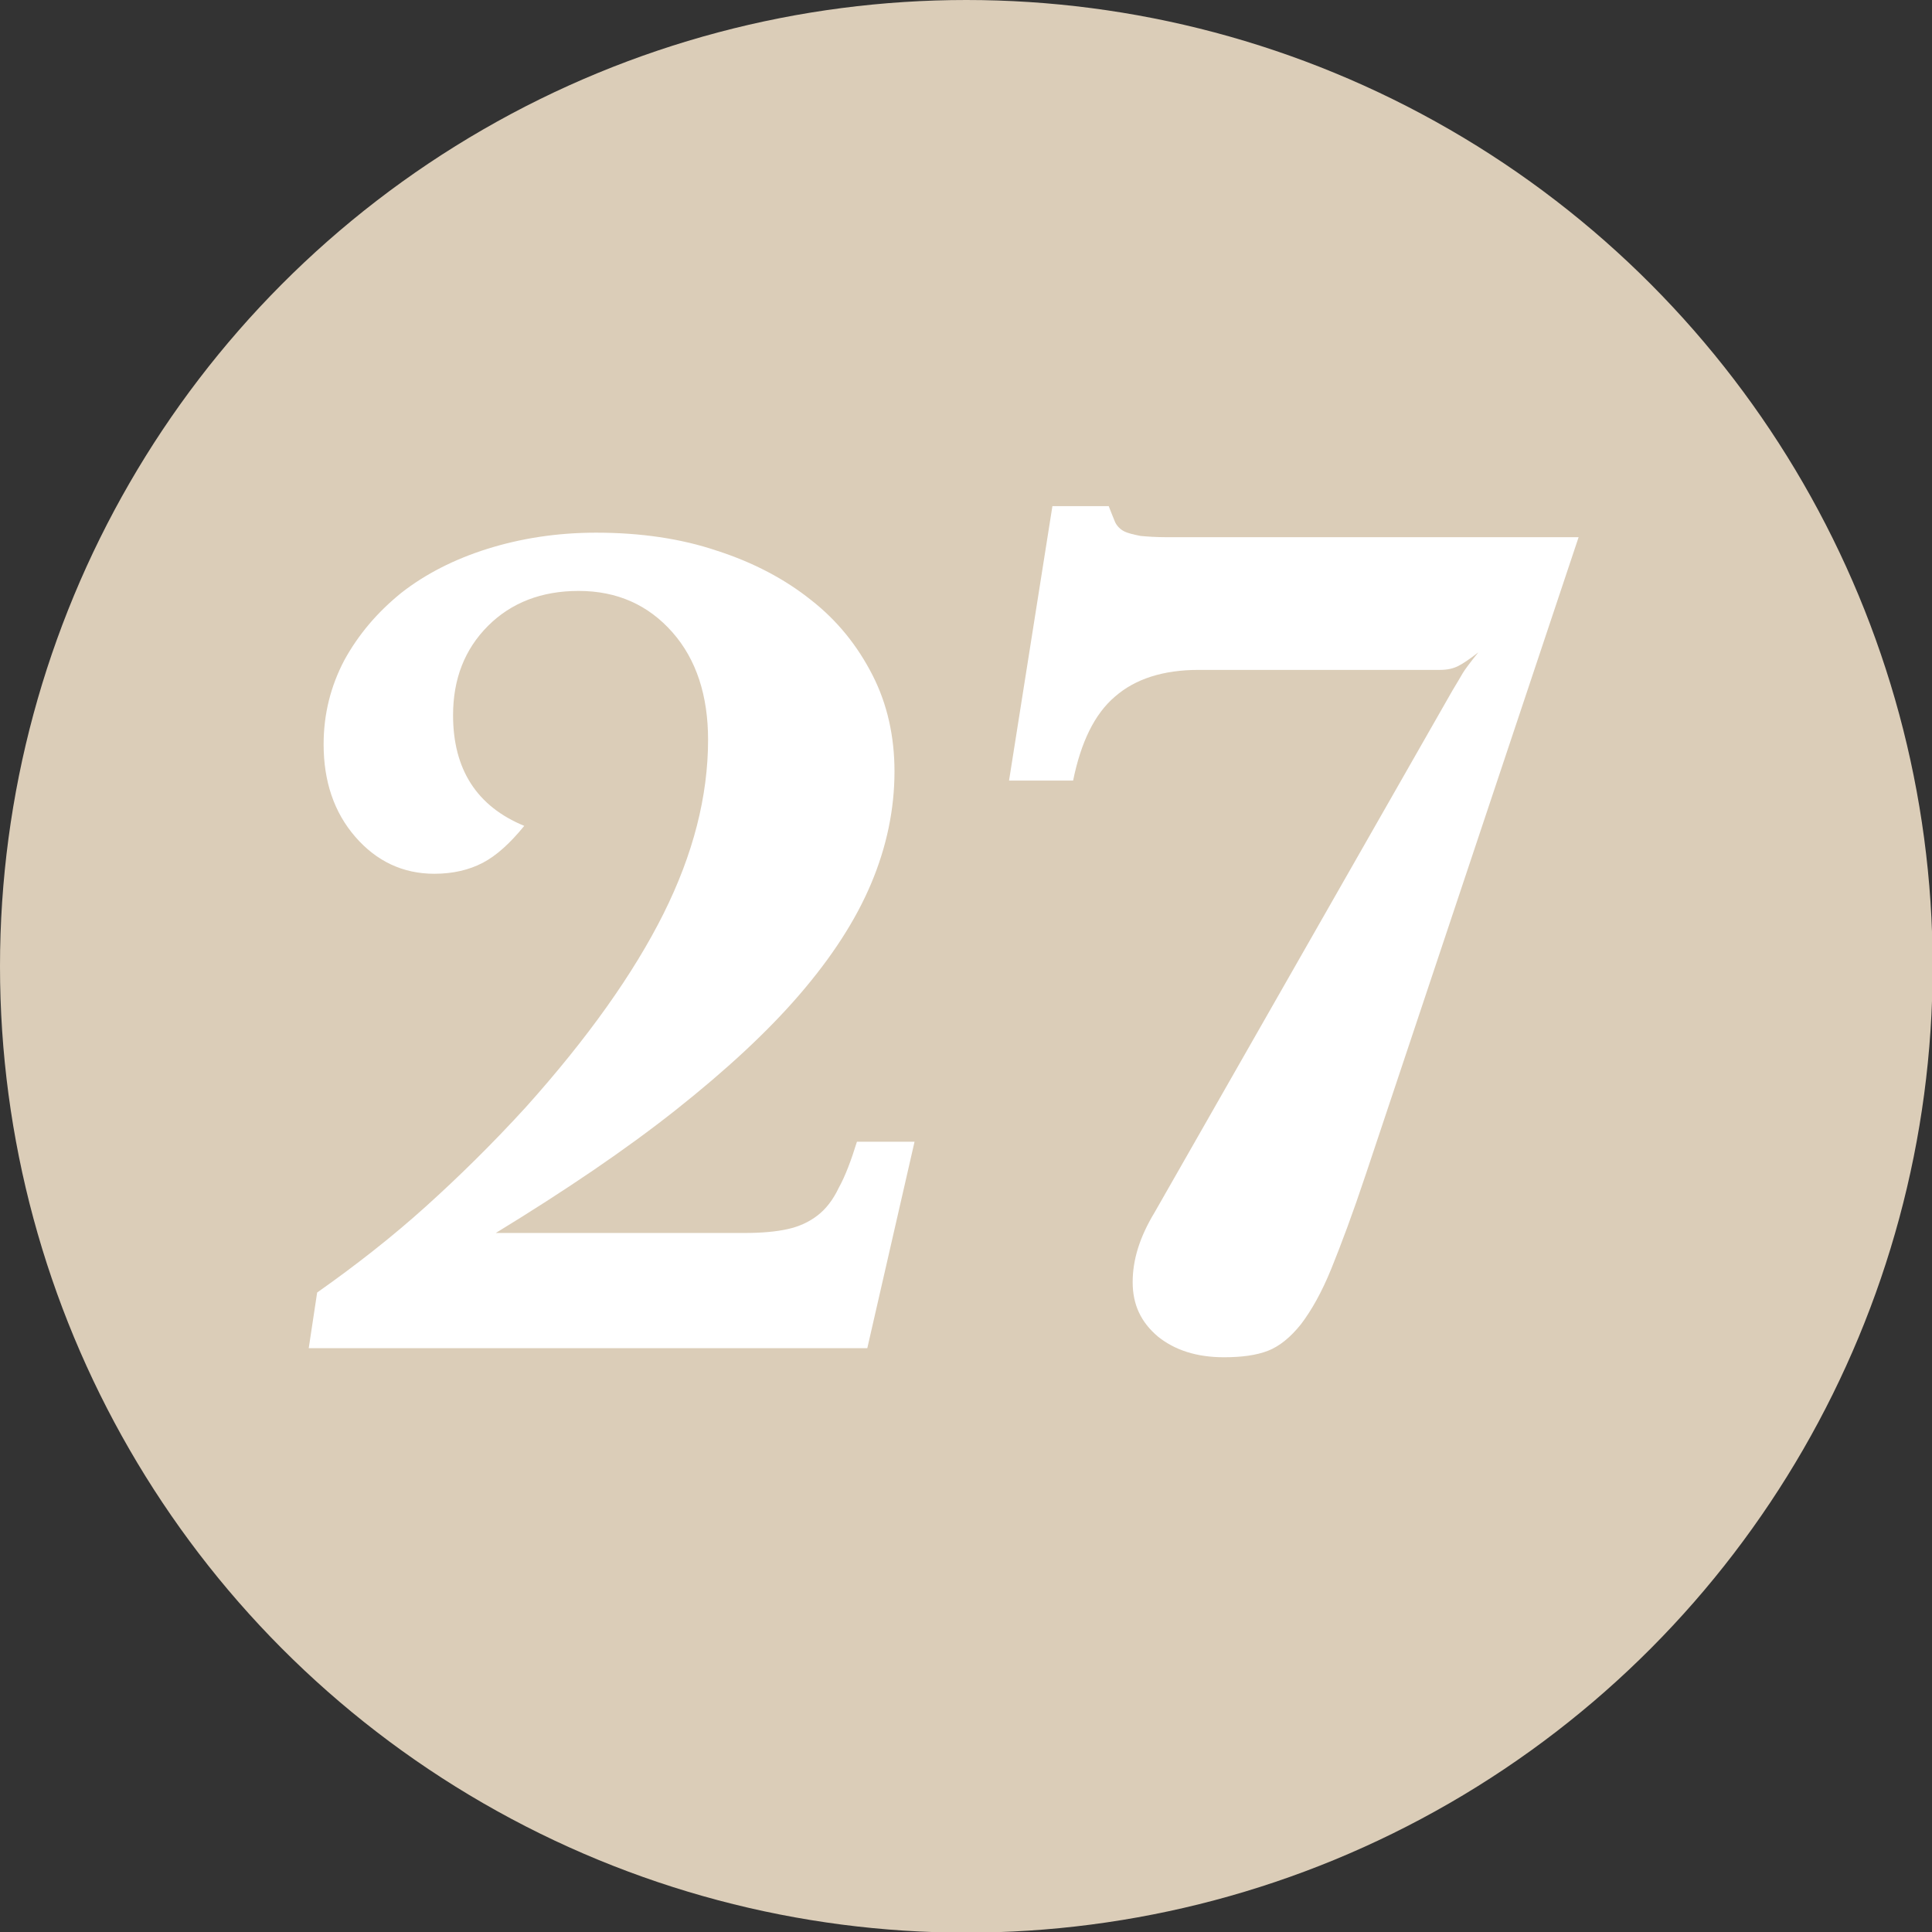
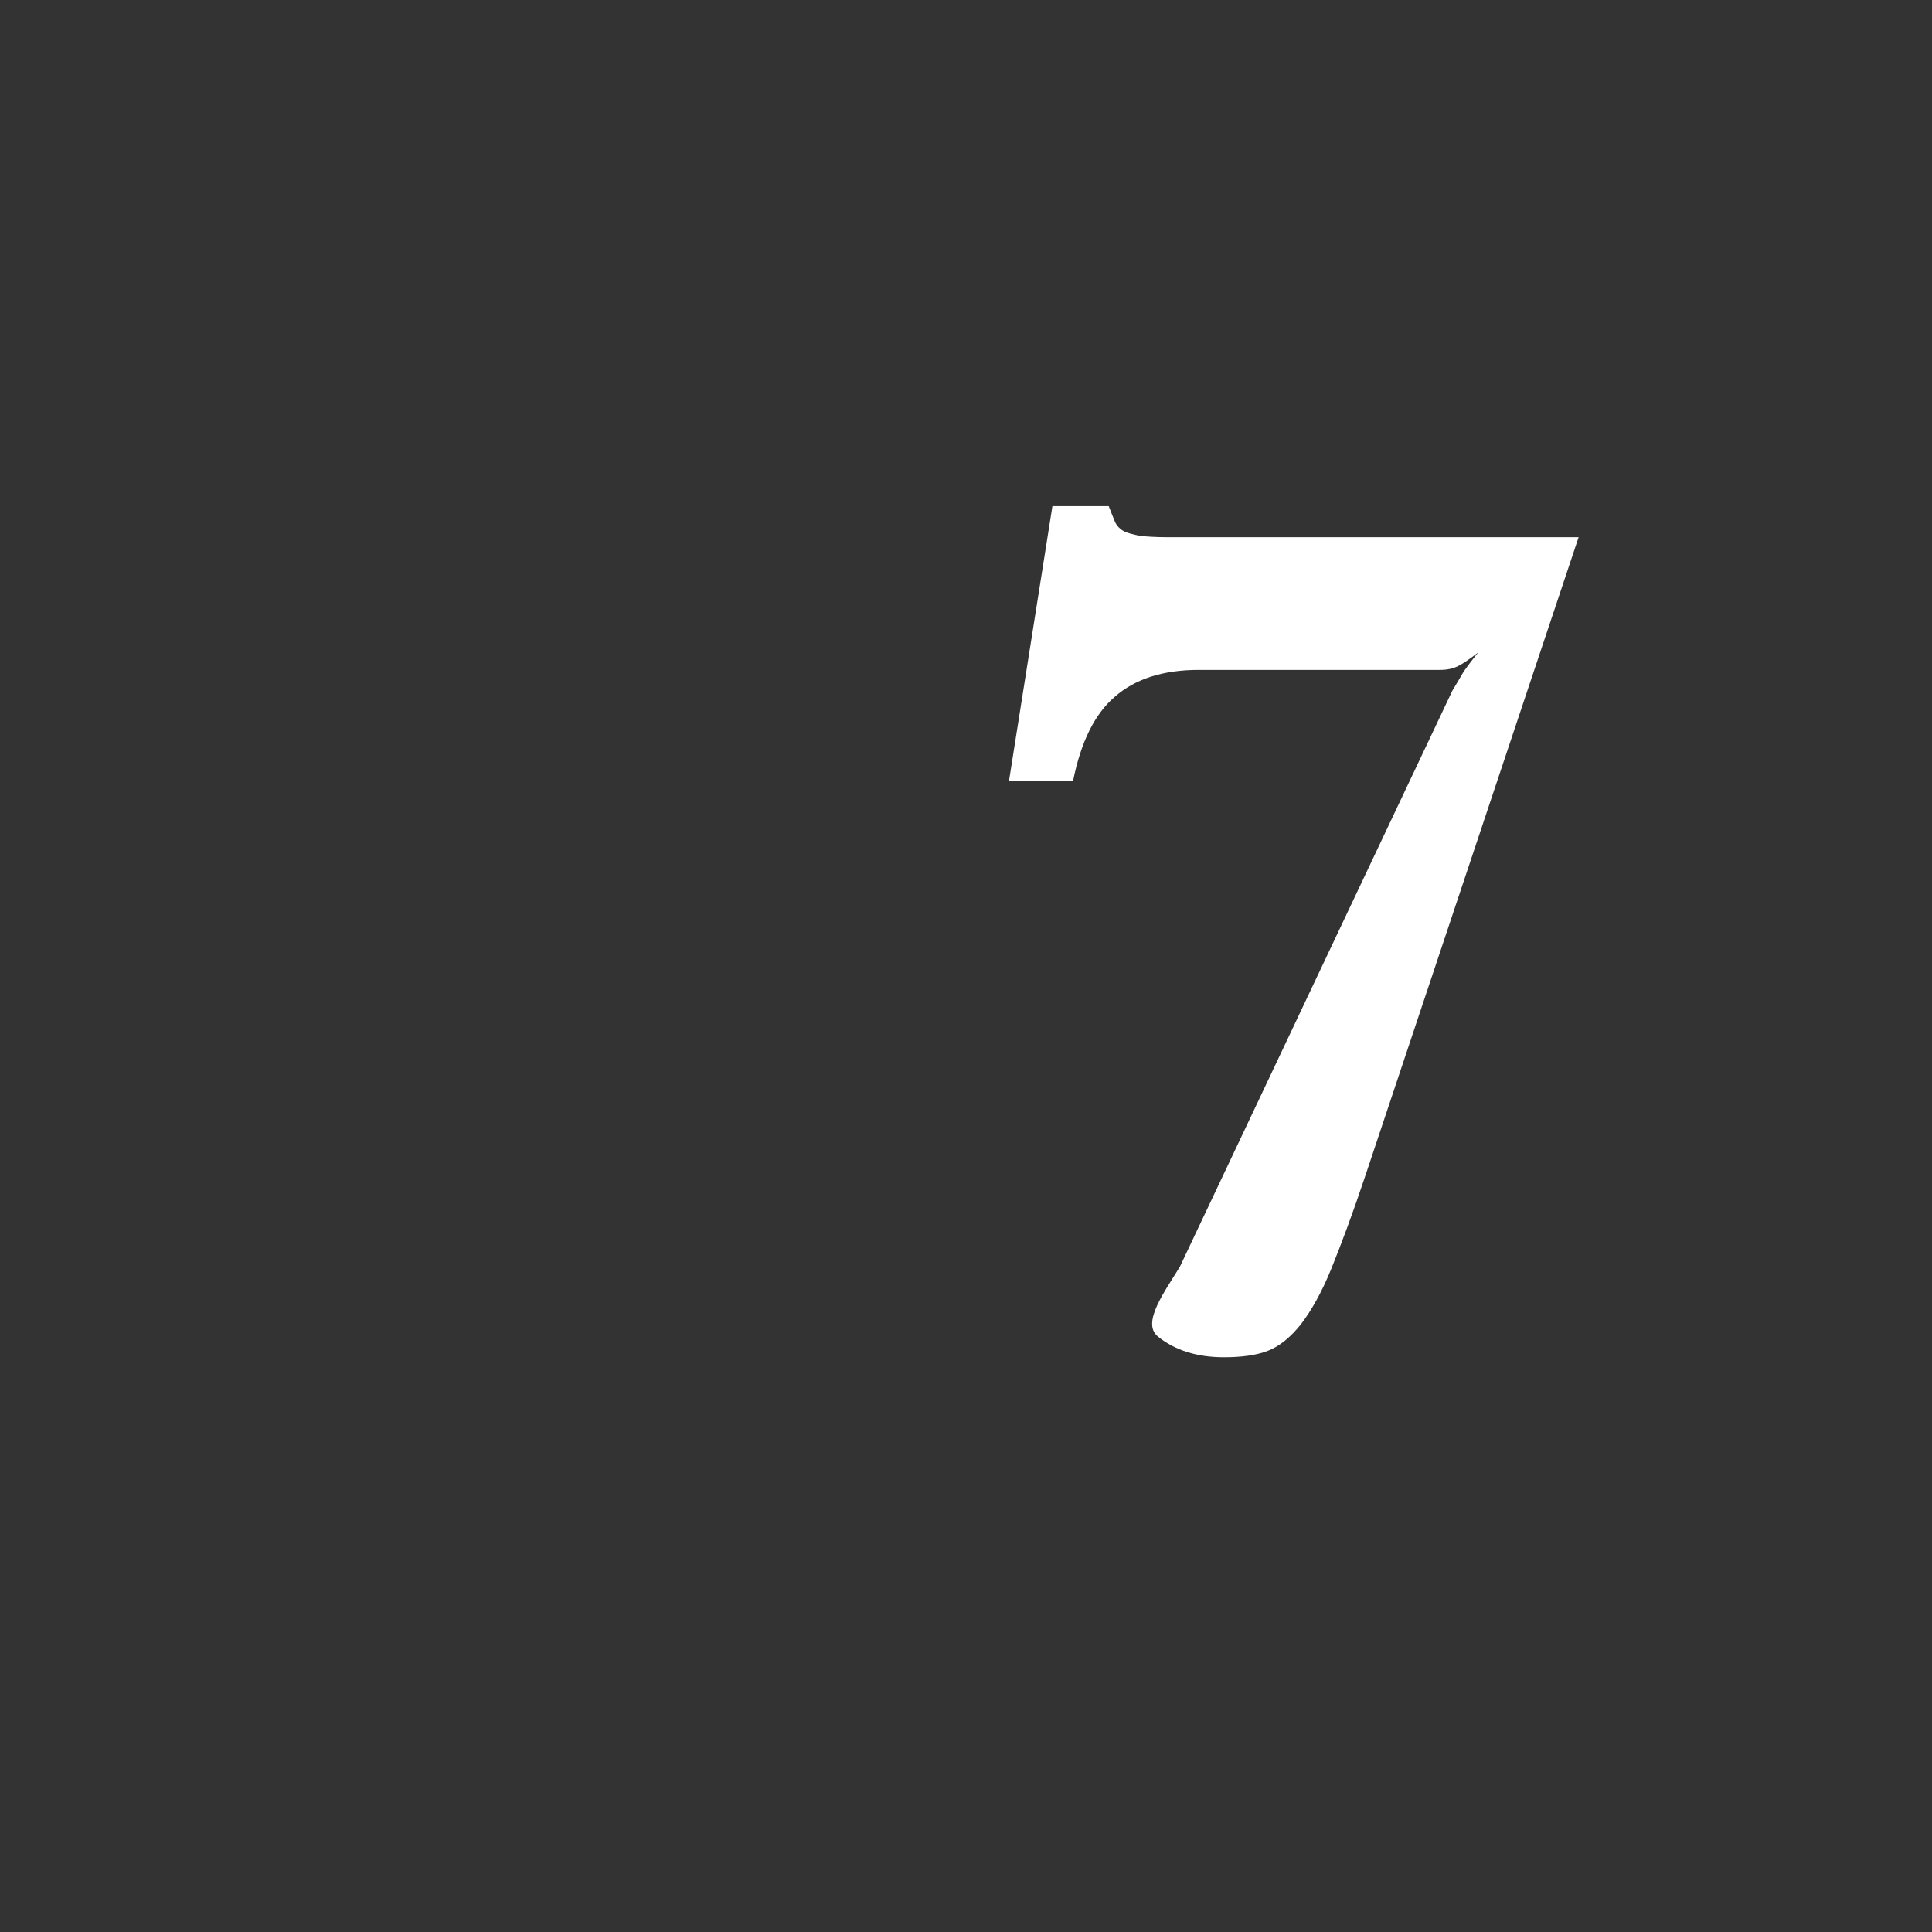
<svg xmlns="http://www.w3.org/2000/svg" id="Ebene_1" x="0px" y="0px" width="298.5px" height="298.5px" viewBox="0 0 298.5 298.5" style="enable-background:new 0 0 298.5 298.5;" xml:space="preserve">
  <rect x="0" y="0" width="298.5" height="298.5" fill="#333333" stroke="none" />
  <style type="text/css"> .st0{fill:#DBCDB8;} .st1{fill:#FFFFFF;} </style>
-   <circle class="st0" cx="149.3" cy="149.3" r="149.3" />
  <g>
-     <path class="st1" d="M134,208.3H47.7l1.3-8.6c6.1-4.3,11.7-8.7,16.8-13.3s10.3-9.7,15.5-15.4c9.5-10.6,16.6-20.6,21.2-29.8 c4.6-9.2,6.9-18.2,6.9-26.9c0-6.8-1.8-12.4-5.5-16.6c-3.7-4.2-8.5-6.4-14.5-6.4c-5.7,0-10.4,1.8-14,5.4s-5.4,8.2-5.4,13.8 c0,8.4,3.7,14.1,11,17.1c-2.2,2.7-4.3,4.6-6.4,5.7c-2.1,1.1-4.6,1.7-7.5,1.7c-4.8,0-8.9-1.9-12.2-5.7c-3.3-3.8-4.9-8.6-4.9-14.3 c0-4.7,1.1-9,3.2-13c2.2-4,5.1-7.4,8.8-10.4c3.7-2.9,8.2-5.2,13.3-6.8c5.1-1.6,10.7-2.5,16.8-2.5c6.8,0,13.1,0.9,18.7,2.8 c5.6,1.8,10.5,4.4,14.5,7.6c4.1,3.2,7.2,7.1,9.5,11.6c2.3,4.5,3.4,9.5,3.4,14.9c0,5.8-1.2,11.6-3.6,17.3 c-2.4,5.7-6.1,11.4-11.1,17.2c-5,5.8-11.4,11.7-19.1,17.8c-7.7,6.1-17,12.4-27.8,19h38.4c2.7,0,4.9-0.2,6.7-0.6 c1.8-0.4,3.3-1.1,4.6-2.1c1.3-1,2.4-2.4,3.3-4.3c1-1.8,1.9-4.2,2.8-7.1h8.9L134,208.3z" />
-     <path class="st1" d="M224.4,106.7c0.8-1.3,1.3-2.2,1.6-2.7c0.3-0.5,1.1-1.6,2.4-3.2c-1.3,1-2.3,1.7-3.1,2.1 c-0.8,0.4-1.7,0.6-2.8,0.6h-37.3c-5.5,0-9.8,1.4-12.9,4.1c-3.2,2.7-5.3,7.1-6.5,13h-9.9l6.7-42.4h8.7c0.4,1,0.7,1.8,1,2.5 c0.3,0.6,0.8,1.1,1.4,1.4c0.6,0.3,1.5,0.5,2.5,0.7c1,0.1,2.4,0.2,4.2,0.2h63.5l-32.9,98.5c-2,6-3.8,10.8-5.3,14.5 c-1.5,3.7-3.1,6.5-4.7,8.6c-1.6,2-3.3,3.4-5.1,4.1c-1.8,0.7-4.1,1-6.8,1c-4.2,0-7.6-1.1-10.2-3.2c-2.6-2.2-3.9-4.9-3.9-8.4 s1.1-7,3.4-10.8L224.4,106.7z" />
+     <path class="st1" d="M224.4,106.7c0.8-1.3,1.3-2.2,1.6-2.7c0.3-0.5,1.1-1.6,2.4-3.2c-1.3,1-2.3,1.7-3.1,2.1 c-0.8,0.4-1.7,0.6-2.8,0.6h-37.3c-5.5,0-9.8,1.4-12.9,4.1c-3.2,2.7-5.3,7.1-6.5,13h-9.9l6.7-42.4h8.7c0.4,1,0.7,1.8,1,2.5 c0.3,0.6,0.8,1.1,1.4,1.4c0.6,0.3,1.5,0.5,2.5,0.7c1,0.1,2.4,0.2,4.2,0.2h63.5l-32.9,98.5c-2,6-3.8,10.8-5.3,14.5 c-1.5,3.7-3.1,6.5-4.7,8.6c-1.6,2-3.3,3.4-5.1,4.1c-1.8,0.7-4.1,1-6.8,1c-4.2,0-7.6-1.1-10.2-3.2s1.1-7,3.4-10.8L224.4,106.7z" />
  </g>
  <g> </g>
  <g> </g>
  <g> </g>
  <g> </g>
  <g> </g>
  <g> </g>
</svg>